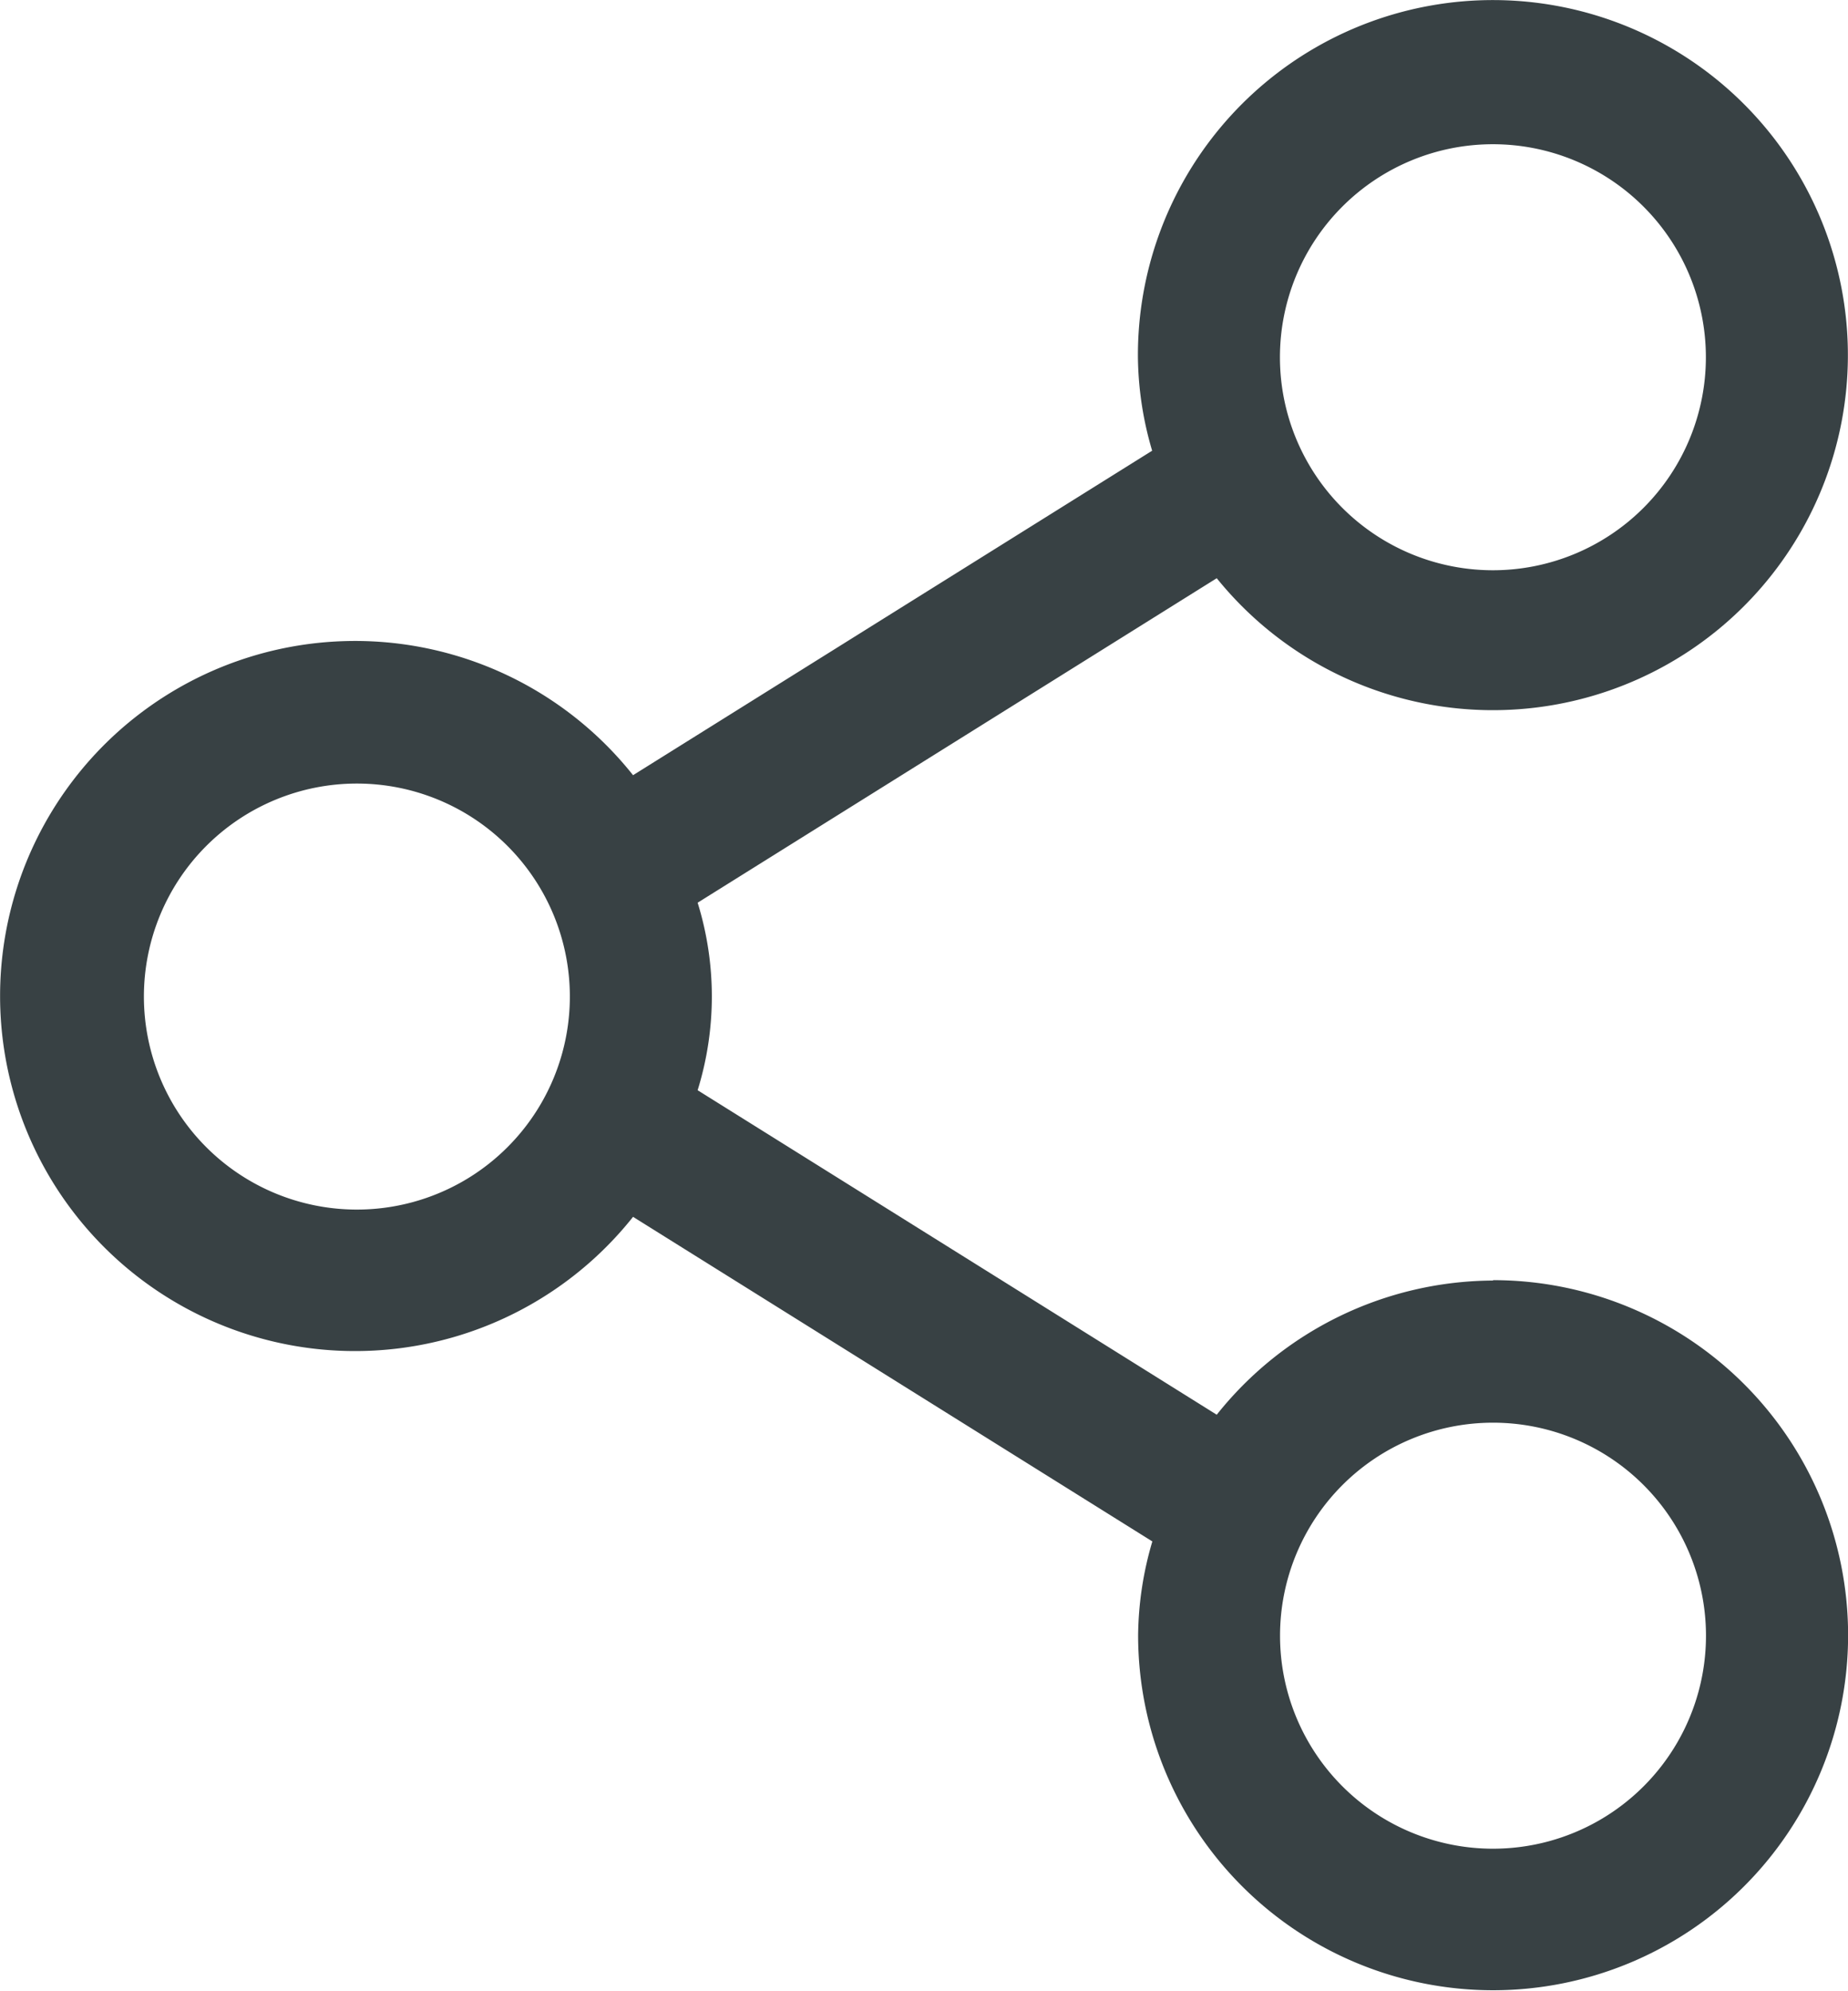
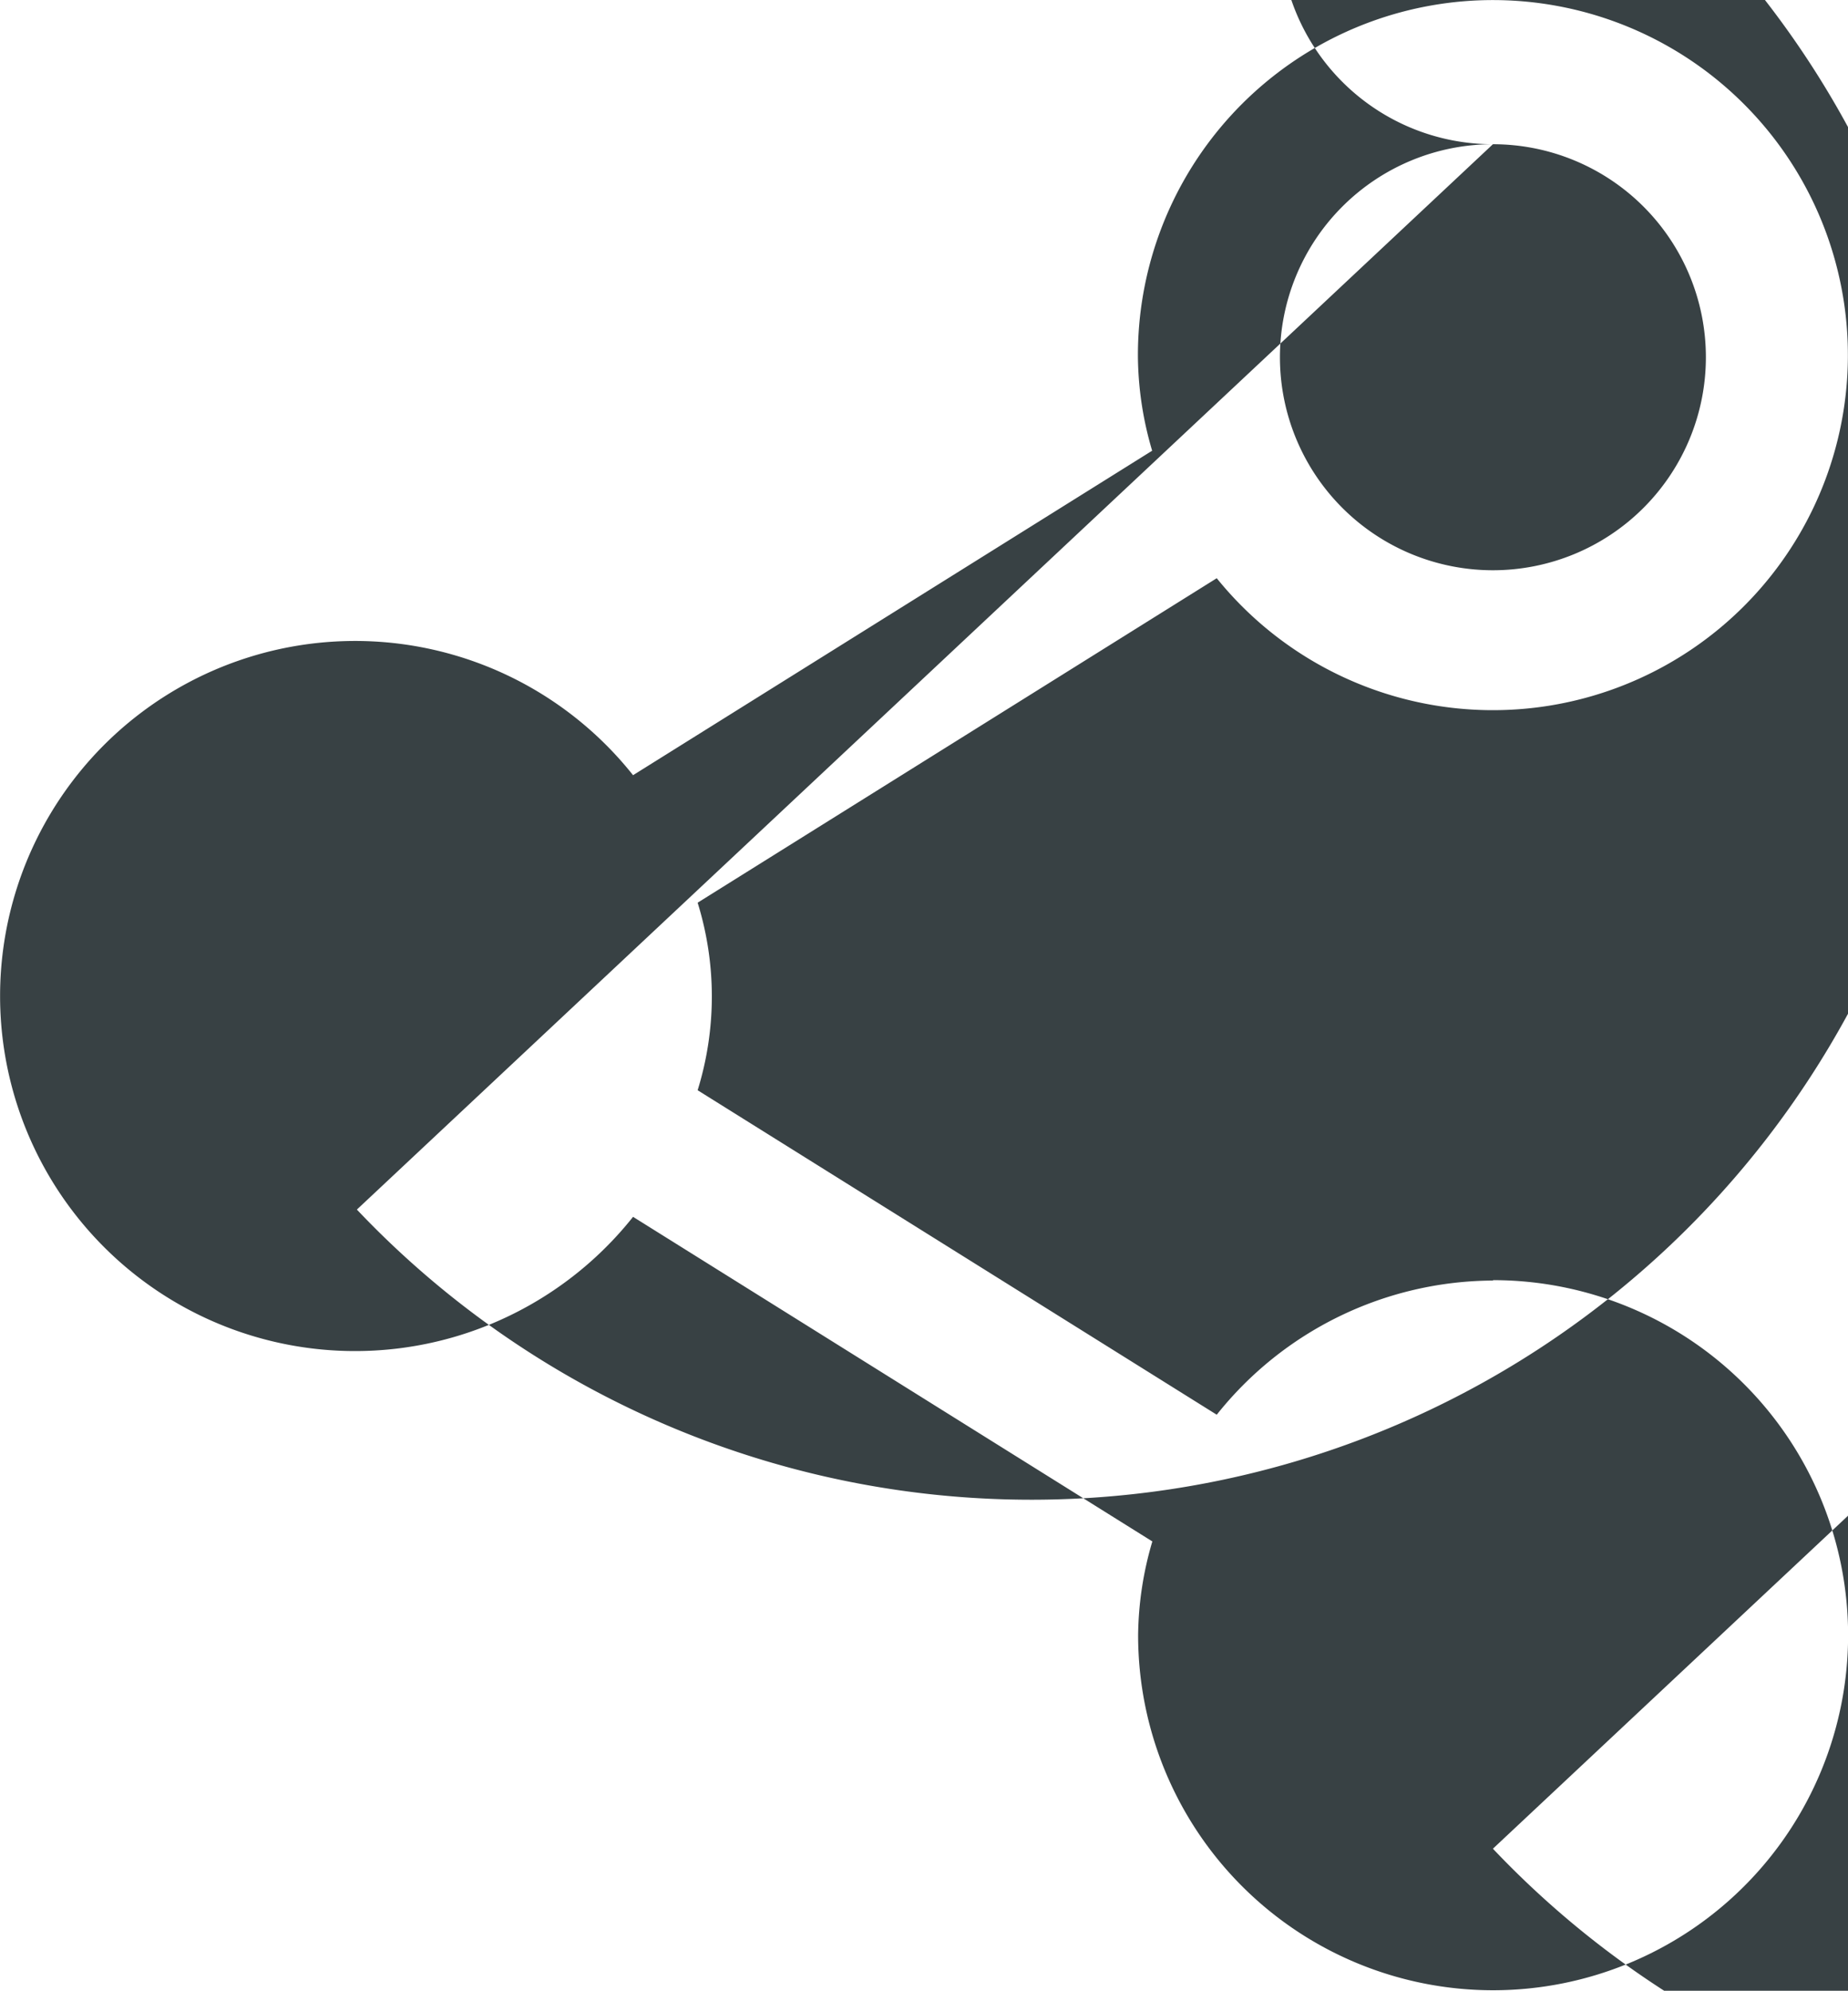
<svg xmlns="http://www.w3.org/2000/svg" viewBox="0 0 18.569 20">
-   <path id="share" d="M17.222,15.079a3.567,3.567,0,0,0-2.775,1.348l-5.216-3.26a3.182,3.182,0,0,0,0-1.884l5.216-3.26A3.567,3.567,0,1,0,13.655,5.8a3.418,3.418,0,0,0,.143.942l-5.216,3.26a3.567,3.567,0,1,0,0,4.437L13.8,17.7a3.418,3.418,0,0,0-.143.942,3.567,3.567,0,1,0,3.567-3.567Zm0-11.416a2.14,2.14,0,1,1-2.14,2.14,2.14,2.14,0,0,1,2.14-2.14ZM5.807,14.366a2.14,2.14,0,1,1,2.14-2.14A2.14,2.14,0,0,1,5.807,14.366Zm11.416,6.421a2.14,2.14,0,1,1,2.14-2.14A2.14,2.14,0,0,1,17.222,20.787Z" transform="translate(-2.221 -2.214)" fill="#384144" />
+   <path id="share" d="M17.222,15.079a3.567,3.567,0,0,0-2.775,1.348l-5.216-3.26a3.182,3.182,0,0,0,0-1.884l5.216-3.26A3.567,3.567,0,1,0,13.655,5.8a3.418,3.418,0,0,0,.143.942l-5.216,3.26a3.567,3.567,0,1,0,0,4.437L13.8,17.7a3.418,3.418,0,0,0-.143.942,3.567,3.567,0,1,0,3.567-3.567Zm0-11.416a2.14,2.14,0,1,1-2.14,2.14,2.14,2.14,0,0,1,2.14-2.14Za2.14,2.14,0,1,1,2.14-2.14A2.14,2.14,0,0,1,5.807,14.366Zm11.416,6.421a2.14,2.14,0,1,1,2.14-2.14A2.14,2.14,0,0,1,17.222,20.787Z" transform="translate(-2.221 -2.214)" fill="#384144" />
</svg>